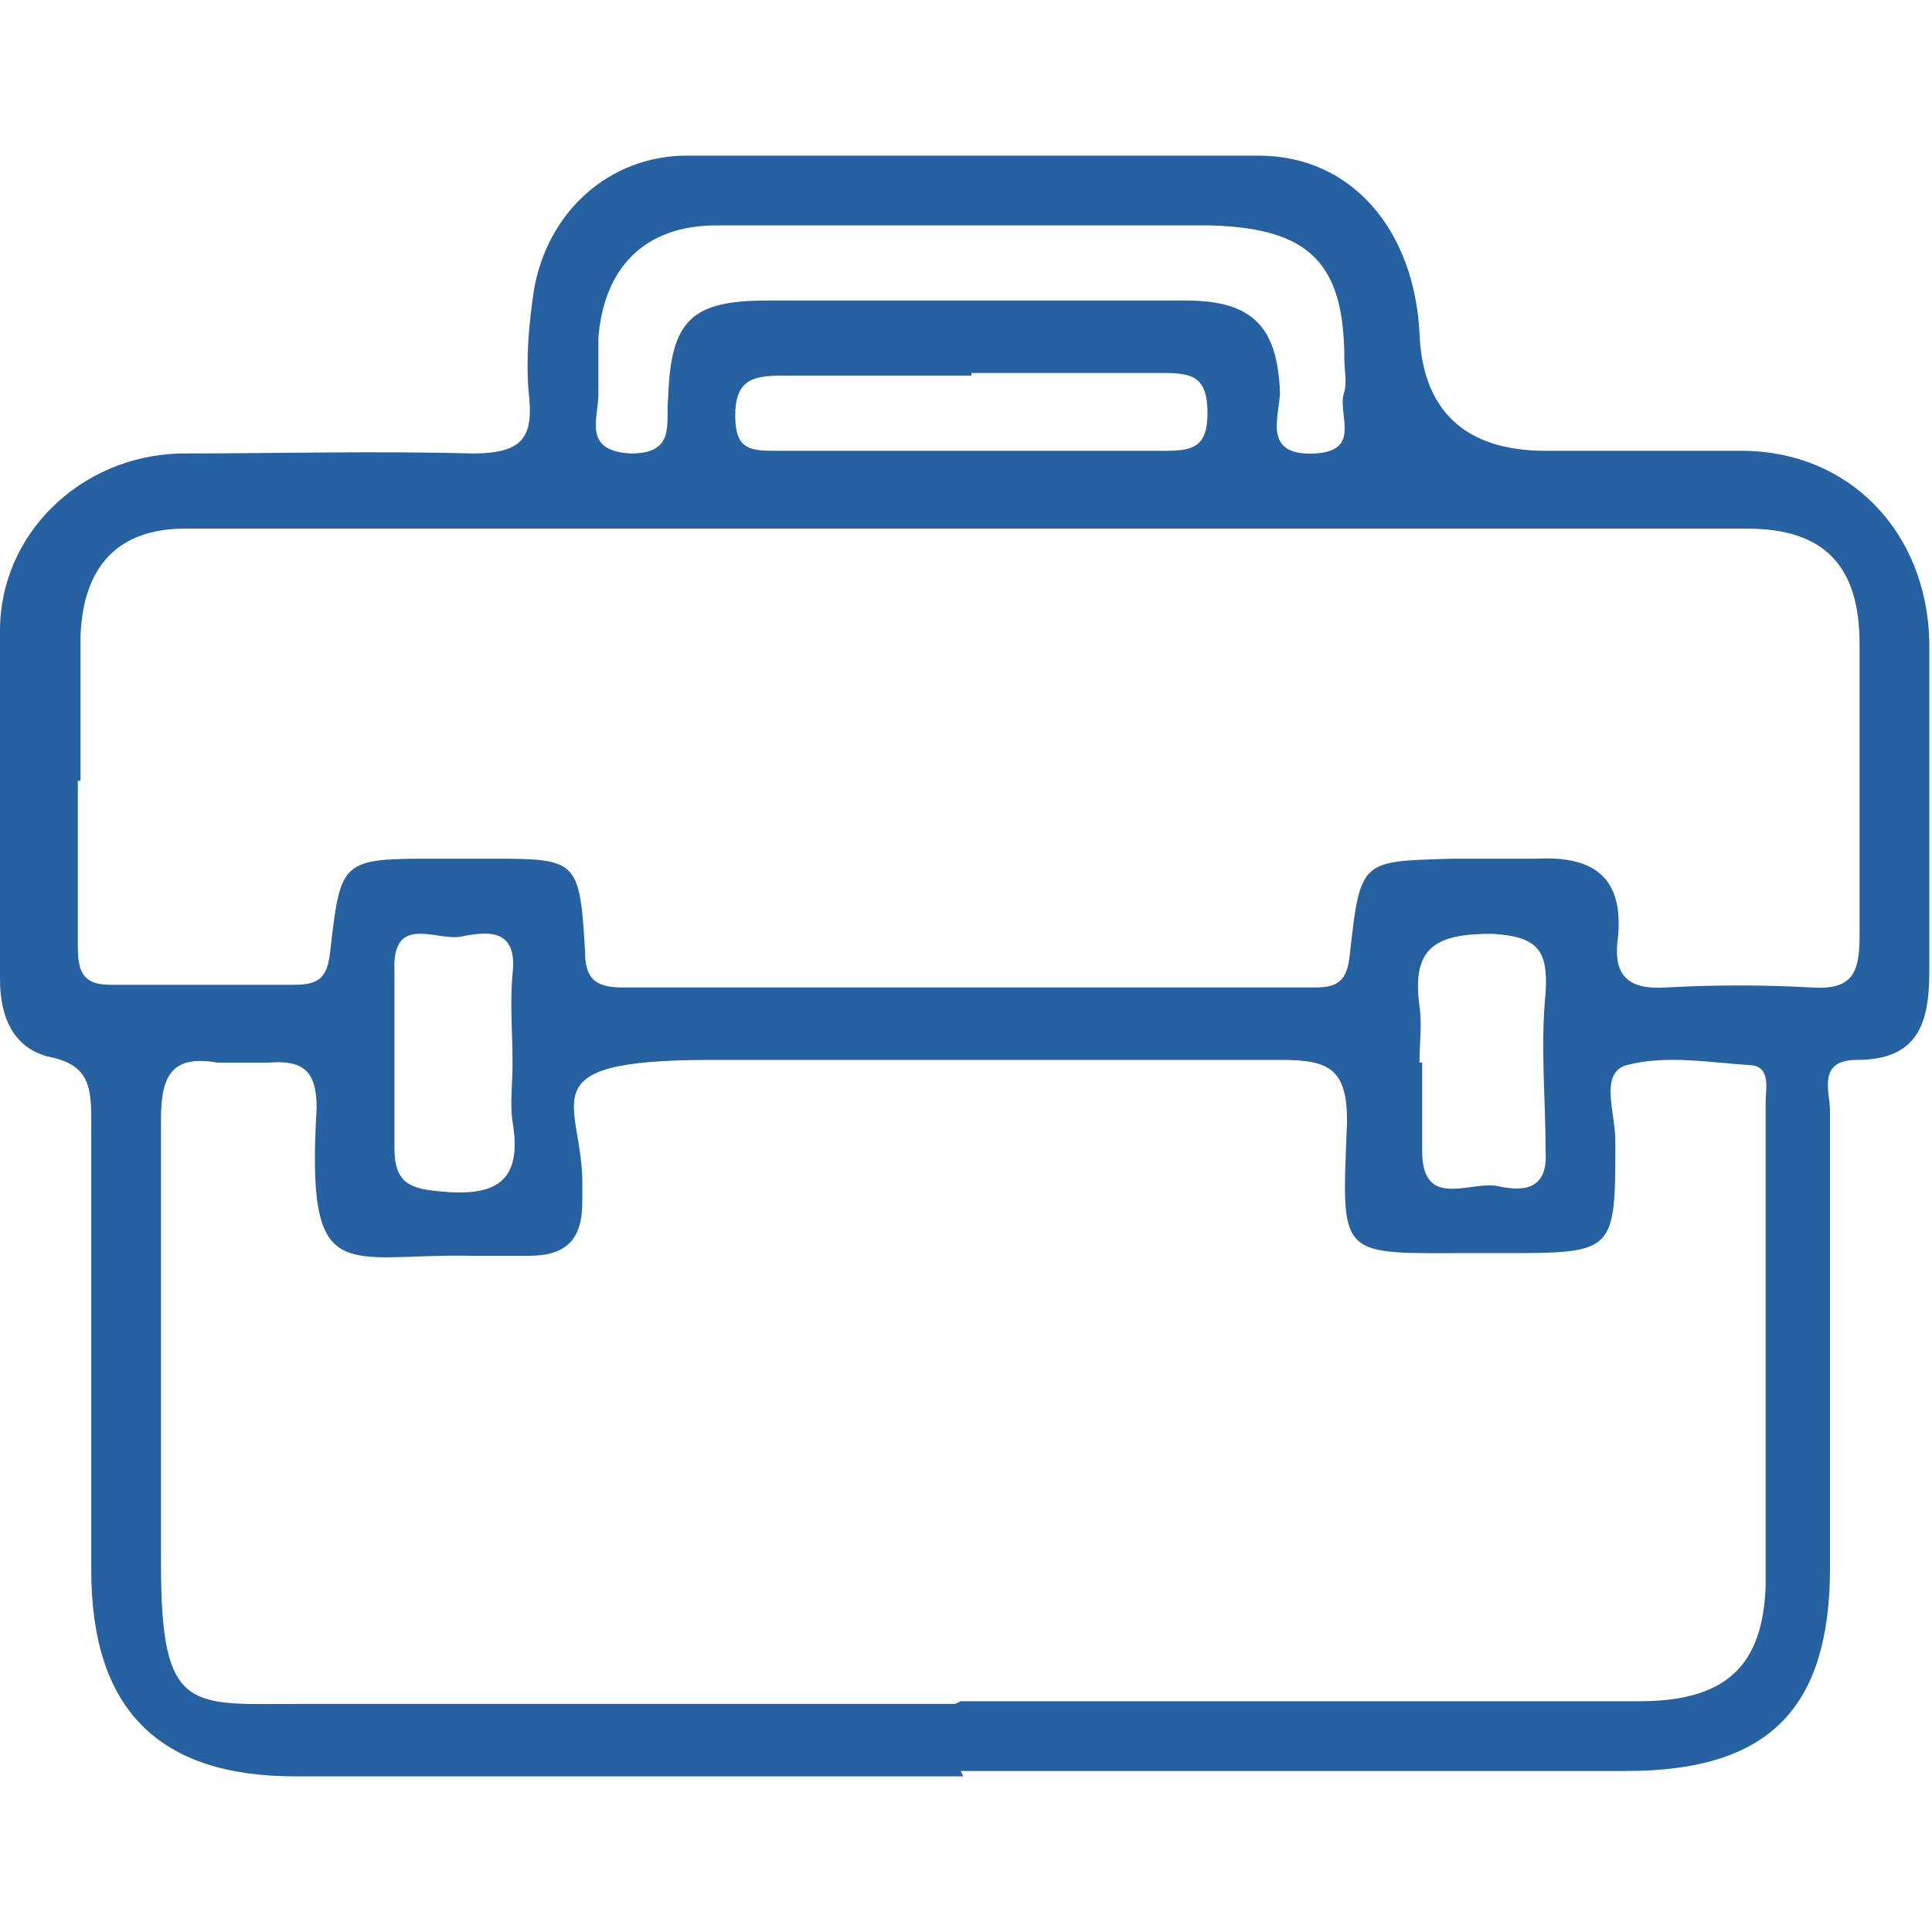
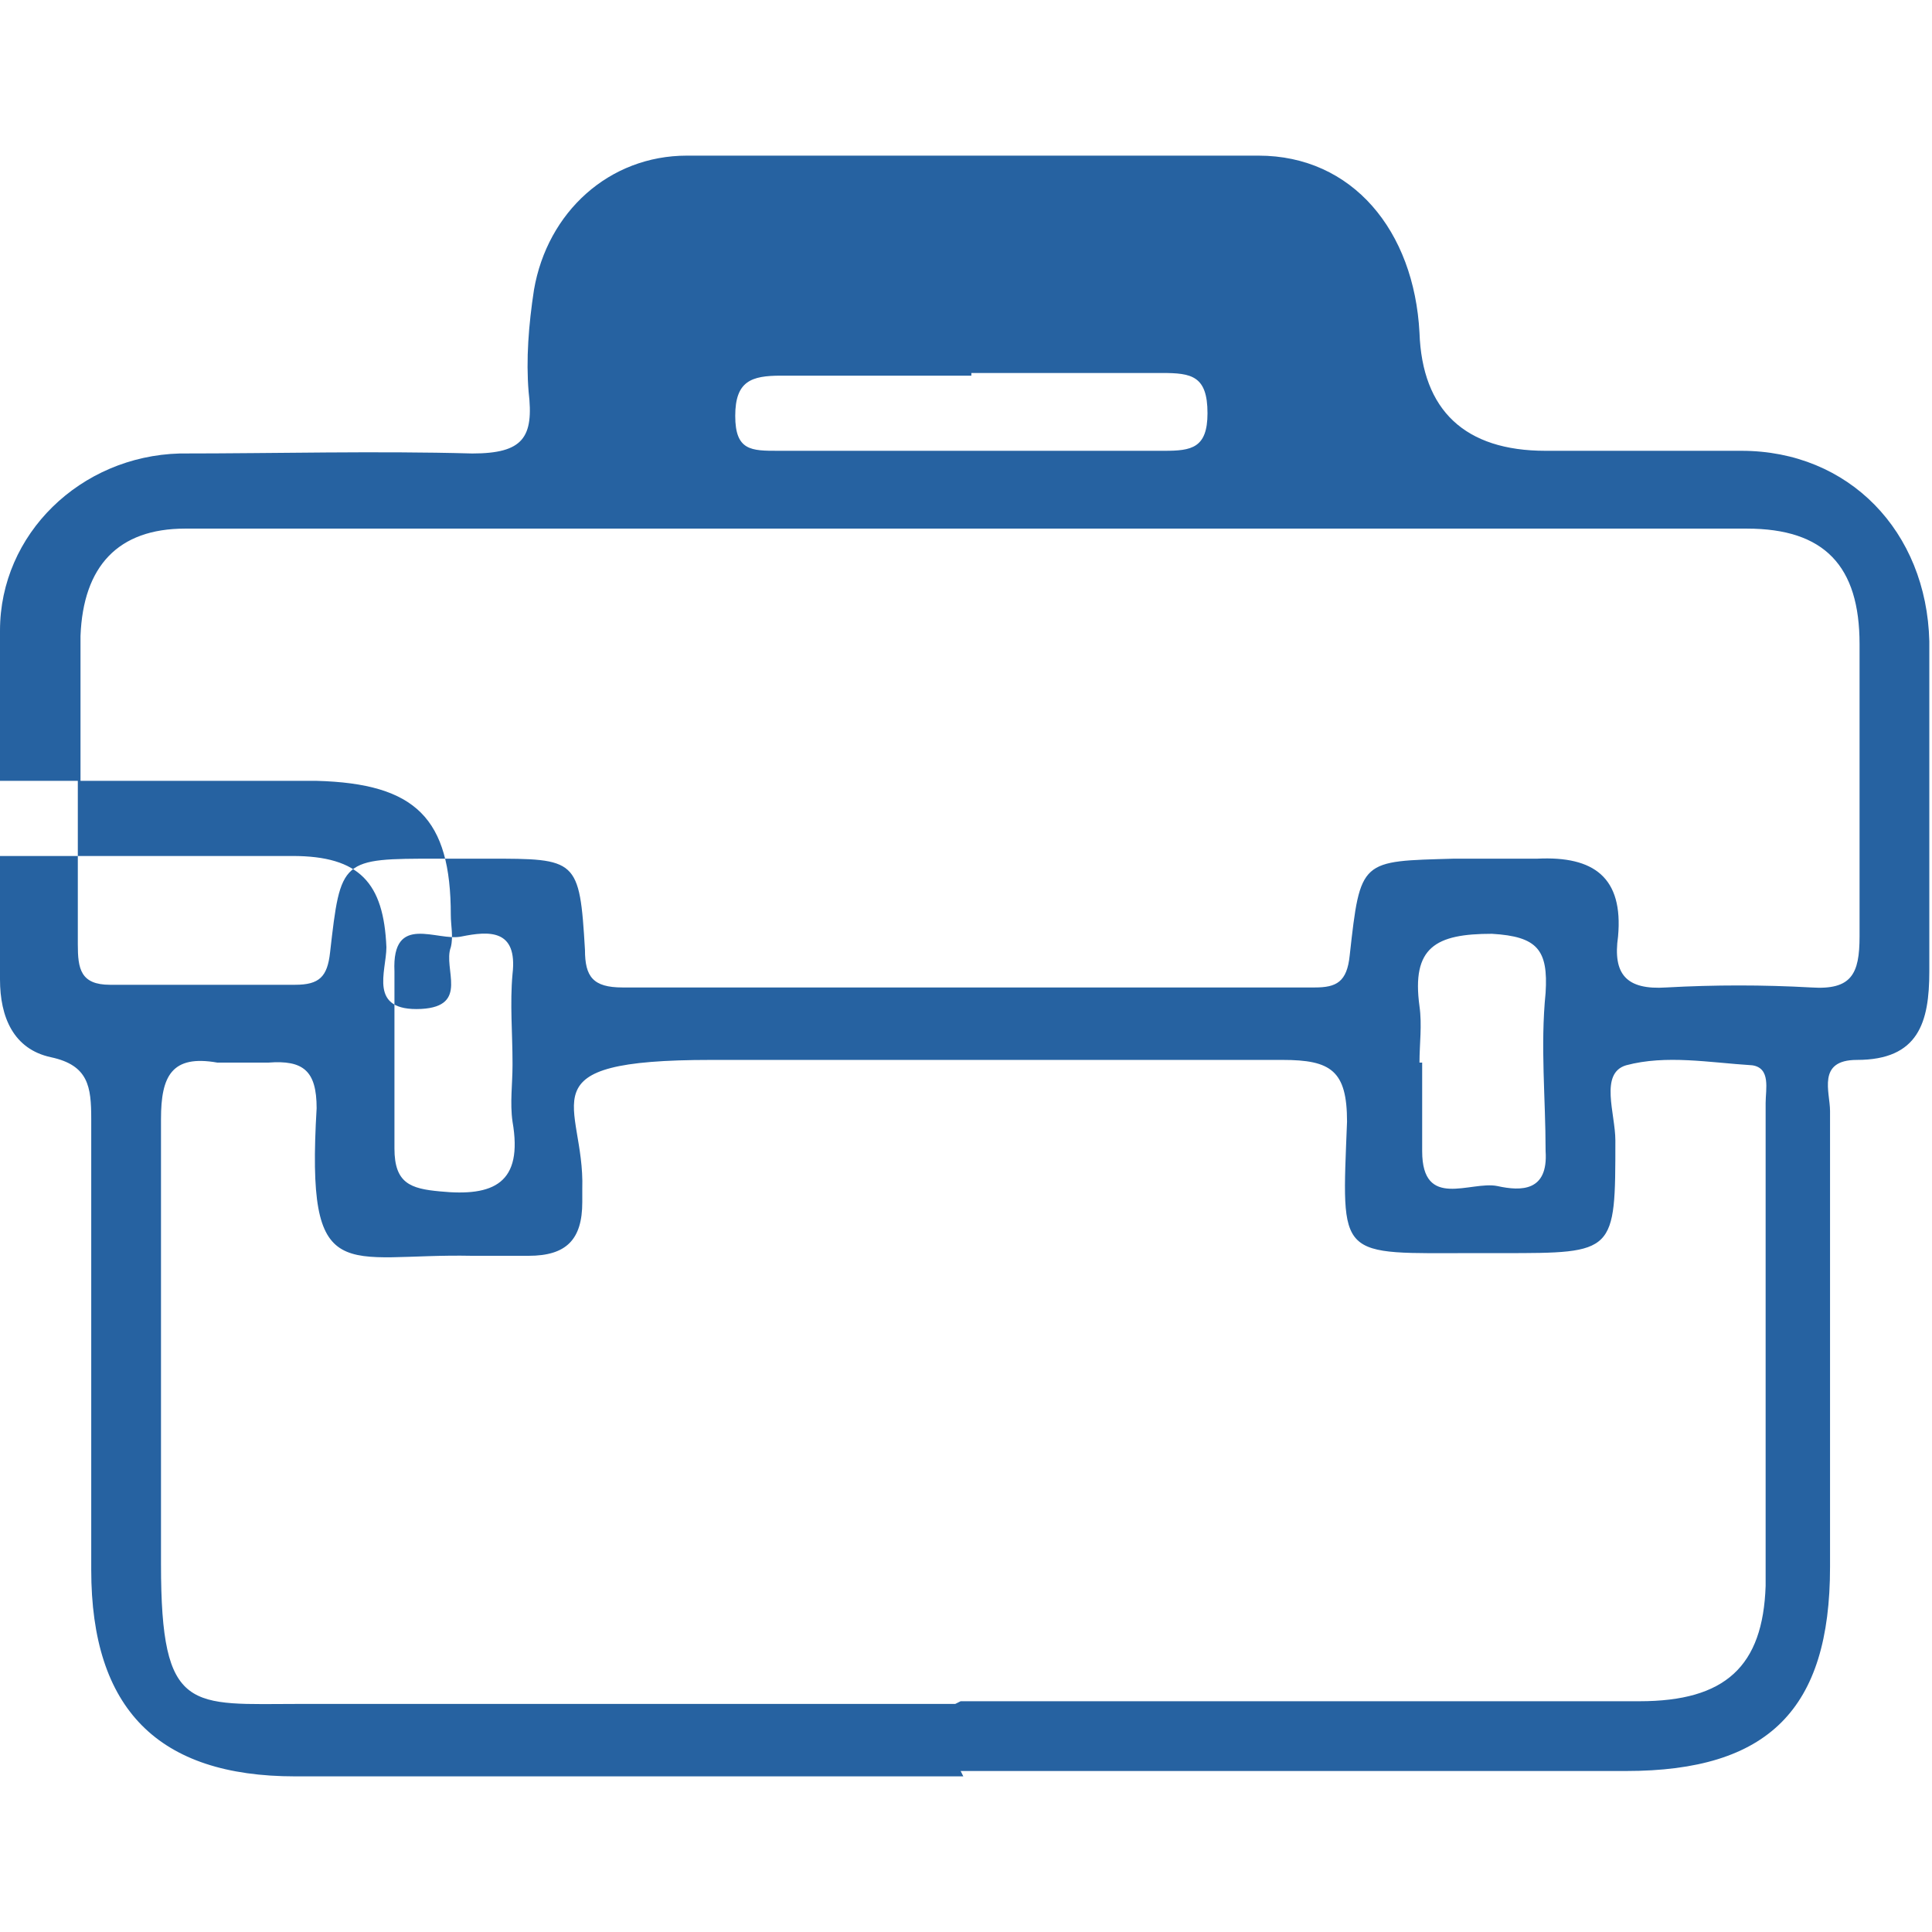
<svg xmlns="http://www.w3.org/2000/svg" id="Layer_2" version="1.1" viewBox="0 0 72 72">
  <defs>
    <style>
      .st0 {
        fill: #2662a1;
      }
    </style>
  </defs>
-   <path class="st0" d="M35.9,66.2H11c-5.1,0-7.6-2.5-7.6-7.7,0-5.6,0-11.2,0-16.8,0-1.2-.1-2-1.5-2.3-1.4-.3-1.9-1.5-1.9-2.9,0-4.3,0-8.7,0-13,0-3.6,3-6.5,6.7-6.6,3.6,0,7.3-.1,10.9,0,1.9,0,2.3-.6,2.1-2.3-.1-1.2,0-2.5.2-3.8.5-2.9,2.8-5,5.7-5,7.1,0,14.2,0,21.3,0,3.5,0,5.8,2.8,6,6.6.1,2.9,1.7,4.4,4.7,4.4s4.9,0,7.3,0c4,0,6.9,3,7,7.1,0,4.1,0,8.2,0,12.3,0,1.9-.4,3.3-2.7,3.3-1.5,0-1,1.2-1,1.9,0,5.7,0,11.4,0,17,0,5.3-2.3,7.6-7.6,7.6-8.3,0-16.6,0-24.8,0h0ZM35.8,63.4c8.4,0,16.9,0,25.3,0,3.2,0,4.6-1.3,4.7-4.3,0-6,0-12,0-18,0-.5.2-1.3-.5-1.4-1.6-.1-3.2-.4-4.7,0-1,.3-.4,1.8-.4,2.8,0,4.2,0,4.2-4.2,4.2h-1c-5.2,0-5,.3-4.8-4.9,0-1.9-.6-2.3-2.4-2.3-7.1,0-14.2,0-21.3,0s-4.7,1.6-4.8,4.8v.5c0,1.4-.6,2-2,2-.7,0-1.4,0-2.1,0-4.8-.1-6.2,1.3-5.8-5.5,0-1.4-.5-1.8-1.8-1.7-.6,0-1.3,0-1.9,0-1.7-.3-2.1.5-2.1,2.1,0,5.5,0,11,0,16.6s1.1,5.2,5.2,5.2c8.1,0,16.2,0,24.4,0h0ZM2.9,29.1c0,2,0,4.1,0,6.1,0,.9.1,1.5,1.2,1.5,2.3,0,4.6,0,6.9,0,.9,0,1.2-.3,1.3-1.2.4-3.5.4-3.5,4-3.5h1.9c3.3,0,3.4,0,3.6,3.4,0,1,.3,1.4,1.4,1.4,8.6,0,17.2,0,25.8,0,.8,0,1.2-.2,1.3-1.2.4-3.6.4-3.5,3.9-3.6,1,0,2.1,0,3.1,0,2.1-.1,3.2.7,3,2.9-.2,1.4.3,2,1.8,1.9,1.8-.1,3.6-.1,5.4,0,1.5.1,1.8-.5,1.8-1.9,0-3.6,0-7.3,0-10.9,0-2.9-1.3-4.3-4.2-4.3-19.4,0-38.8,0-58.2,0-2.5,0-3.8,1.4-3.9,4,0,1.8,0,3.6,0,5.4ZM36.2,8.4h0c-3.2,0-6.3,0-9.5,0-2.7,0-4.2,1.6-4.4,4.2,0,.7,0,1.4,0,2.1,0,.9-.6,2.1,1.2,2.2,1.7,0,1.3-1.1,1.4-2.1.1-2.9.9-3.6,3.7-3.6,5.2,0,10.4,0,15.6,0,2.5,0,3.4,1,3.5,3.4,0,.9-.7,2.4,1.3,2.3,1.8-.1.8-1.5,1.1-2.3.1-.4,0-.8,0-1.2,0-3.6-1.3-4.9-5-5-3,0-6,0-9,0h0ZM36.2,14c-2.4,0-4.7,0-7.1,0-1.1,0-1.7.2-1.7,1.5s.6,1.3,1.6,1.3c4.8,0,9.6,0,14.4,0,1,0,1.6-.1,1.6-1.4,0-1.4-.6-1.5-1.7-1.5-2.4,0-4.7,0-7.1,0h0ZM53,39.6h0c0,1.1,0,2.2,0,3.3,0,2.2,1.8,1.1,2.8,1.3.9.2,1.9.2,1.8-1.3,0-2-.2-3.9,0-5.9.1-1.6-.3-2.1-2-2.2-2.1,0-3,.5-2.7,2.7.1.7,0,1.4,0,2.1h0ZM19.1,39.6h0c0-1.1-.1-2.2,0-3.3.2-1.7-.9-1.6-1.9-1.4-.9.2-2.6-.9-2.5,1.3,0,2.2,0,4.4,0,6.6,0,1.3.6,1.5,1.7,1.6,2,.2,3.1-.3,2.7-2.6-.1-.7,0-1.4,0-2.1h0Z" />
+   <path class="st0" d="M35.9,66.2H11c-5.1,0-7.6-2.5-7.6-7.7,0-5.6,0-11.2,0-16.8,0-1.2-.1-2-1.5-2.3-1.4-.3-1.9-1.5-1.9-2.9,0-4.3,0-8.7,0-13,0-3.6,3-6.5,6.7-6.6,3.6,0,7.3-.1,10.9,0,1.9,0,2.3-.6,2.1-2.3-.1-1.2,0-2.5.2-3.8.5-2.9,2.8-5,5.7-5,7.1,0,14.2,0,21.3,0,3.5,0,5.8,2.8,6,6.6.1,2.9,1.7,4.4,4.7,4.4s4.9,0,7.3,0c4,0,6.9,3,7,7.1,0,4.1,0,8.2,0,12.3,0,1.9-.4,3.3-2.7,3.3-1.5,0-1,1.2-1,1.9,0,5.7,0,11.4,0,17,0,5.3-2.3,7.6-7.6,7.6-8.3,0-16.6,0-24.8,0h0ZM35.8,63.4c8.4,0,16.9,0,25.3,0,3.2,0,4.6-1.3,4.7-4.3,0-6,0-12,0-18,0-.5.2-1.3-.5-1.4-1.6-.1-3.2-.4-4.7,0-1,.3-.4,1.8-.4,2.8,0,4.2,0,4.2-4.2,4.2h-1c-5.2,0-5,.3-4.8-4.9,0-1.9-.6-2.3-2.4-2.3-7.1,0-14.2,0-21.3,0s-4.7,1.6-4.8,4.8v.5c0,1.4-.6,2-2,2-.7,0-1.4,0-2.1,0-4.8-.1-6.2,1.3-5.8-5.5,0-1.4-.5-1.8-1.8-1.7-.6,0-1.3,0-1.9,0-1.7-.3-2.1.5-2.1,2.1,0,5.5,0,11,0,16.6s1.1,5.2,5.2,5.2c8.1,0,16.2,0,24.4,0h0ZM2.9,29.1c0,2,0,4.1,0,6.1,0,.9.1,1.5,1.2,1.5,2.3,0,4.6,0,6.9,0,.9,0,1.2-.3,1.3-1.2.4-3.5.4-3.5,4-3.5h1.9c3.3,0,3.4,0,3.6,3.4,0,1,.3,1.4,1.4,1.4,8.6,0,17.2,0,25.8,0,.8,0,1.2-.2,1.3-1.2.4-3.6.4-3.5,3.9-3.6,1,0,2.1,0,3.1,0,2.1-.1,3.2.7,3,2.9-.2,1.4.3,2,1.8,1.9,1.8-.1,3.6-.1,5.4,0,1.5.1,1.8-.5,1.8-1.9,0-3.6,0-7.3,0-10.9,0-2.9-1.3-4.3-4.2-4.3-19.4,0-38.8,0-58.2,0-2.5,0-3.8,1.4-3.9,4,0,1.8,0,3.6,0,5.4Zh0c-3.2,0-6.3,0-9.5,0-2.7,0-4.2,1.6-4.4,4.2,0,.7,0,1.4,0,2.1,0,.9-.6,2.1,1.2,2.2,1.7,0,1.3-1.1,1.4-2.1.1-2.9.9-3.6,3.7-3.6,5.2,0,10.4,0,15.6,0,2.5,0,3.4,1,3.5,3.4,0,.9-.7,2.4,1.3,2.3,1.8-.1.8-1.5,1.1-2.3.1-.4,0-.8,0-1.2,0-3.6-1.3-4.9-5-5-3,0-6,0-9,0h0ZM36.2,14c-2.4,0-4.7,0-7.1,0-1.1,0-1.7.2-1.7,1.5s.6,1.3,1.6,1.3c4.8,0,9.6,0,14.4,0,1,0,1.6-.1,1.6-1.4,0-1.4-.6-1.5-1.7-1.5-2.4,0-4.7,0-7.1,0h0ZM53,39.6h0c0,1.1,0,2.2,0,3.3,0,2.2,1.8,1.1,2.8,1.3.9.2,1.9.2,1.8-1.3,0-2-.2-3.9,0-5.9.1-1.6-.3-2.1-2-2.2-2.1,0-3,.5-2.7,2.7.1.7,0,1.4,0,2.1h0ZM19.1,39.6h0c0-1.1-.1-2.2,0-3.3.2-1.7-.9-1.6-1.9-1.4-.9.2-2.6-.9-2.5,1.3,0,2.2,0,4.4,0,6.6,0,1.3.6,1.5,1.7,1.6,2,.2,3.1-.3,2.7-2.6-.1-.7,0-1.4,0-2.1h0Z" />
</svg>